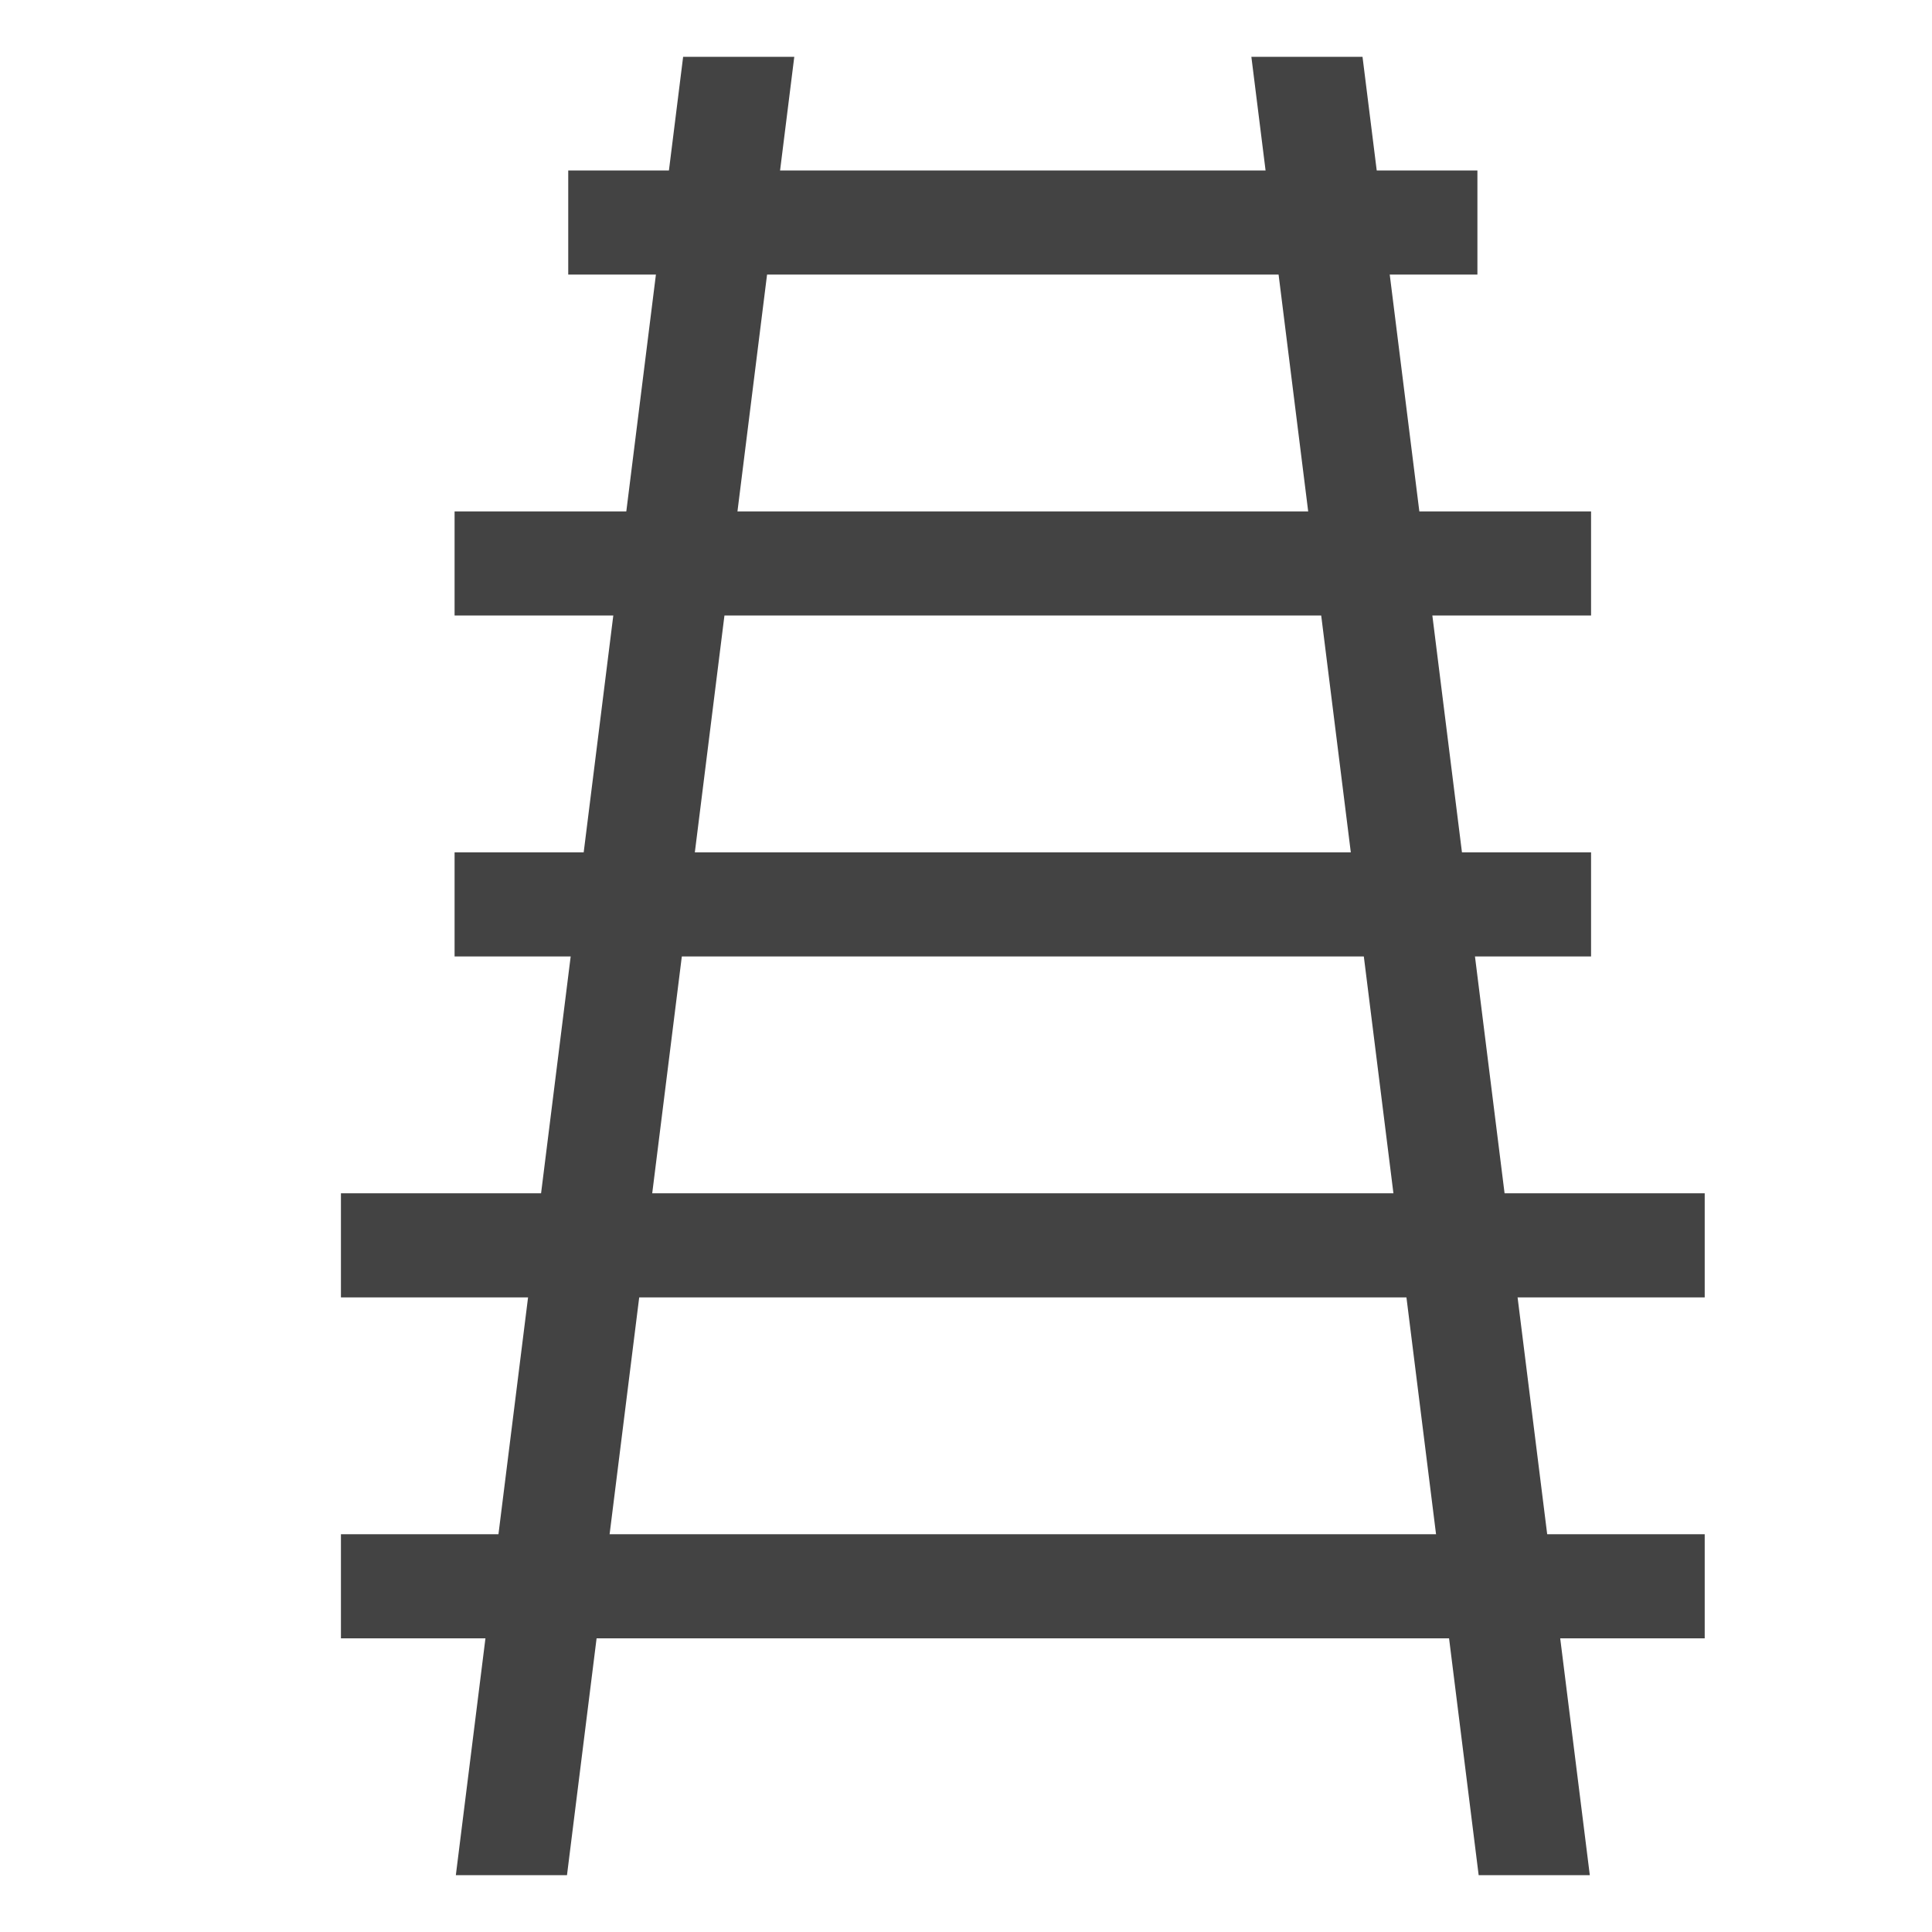
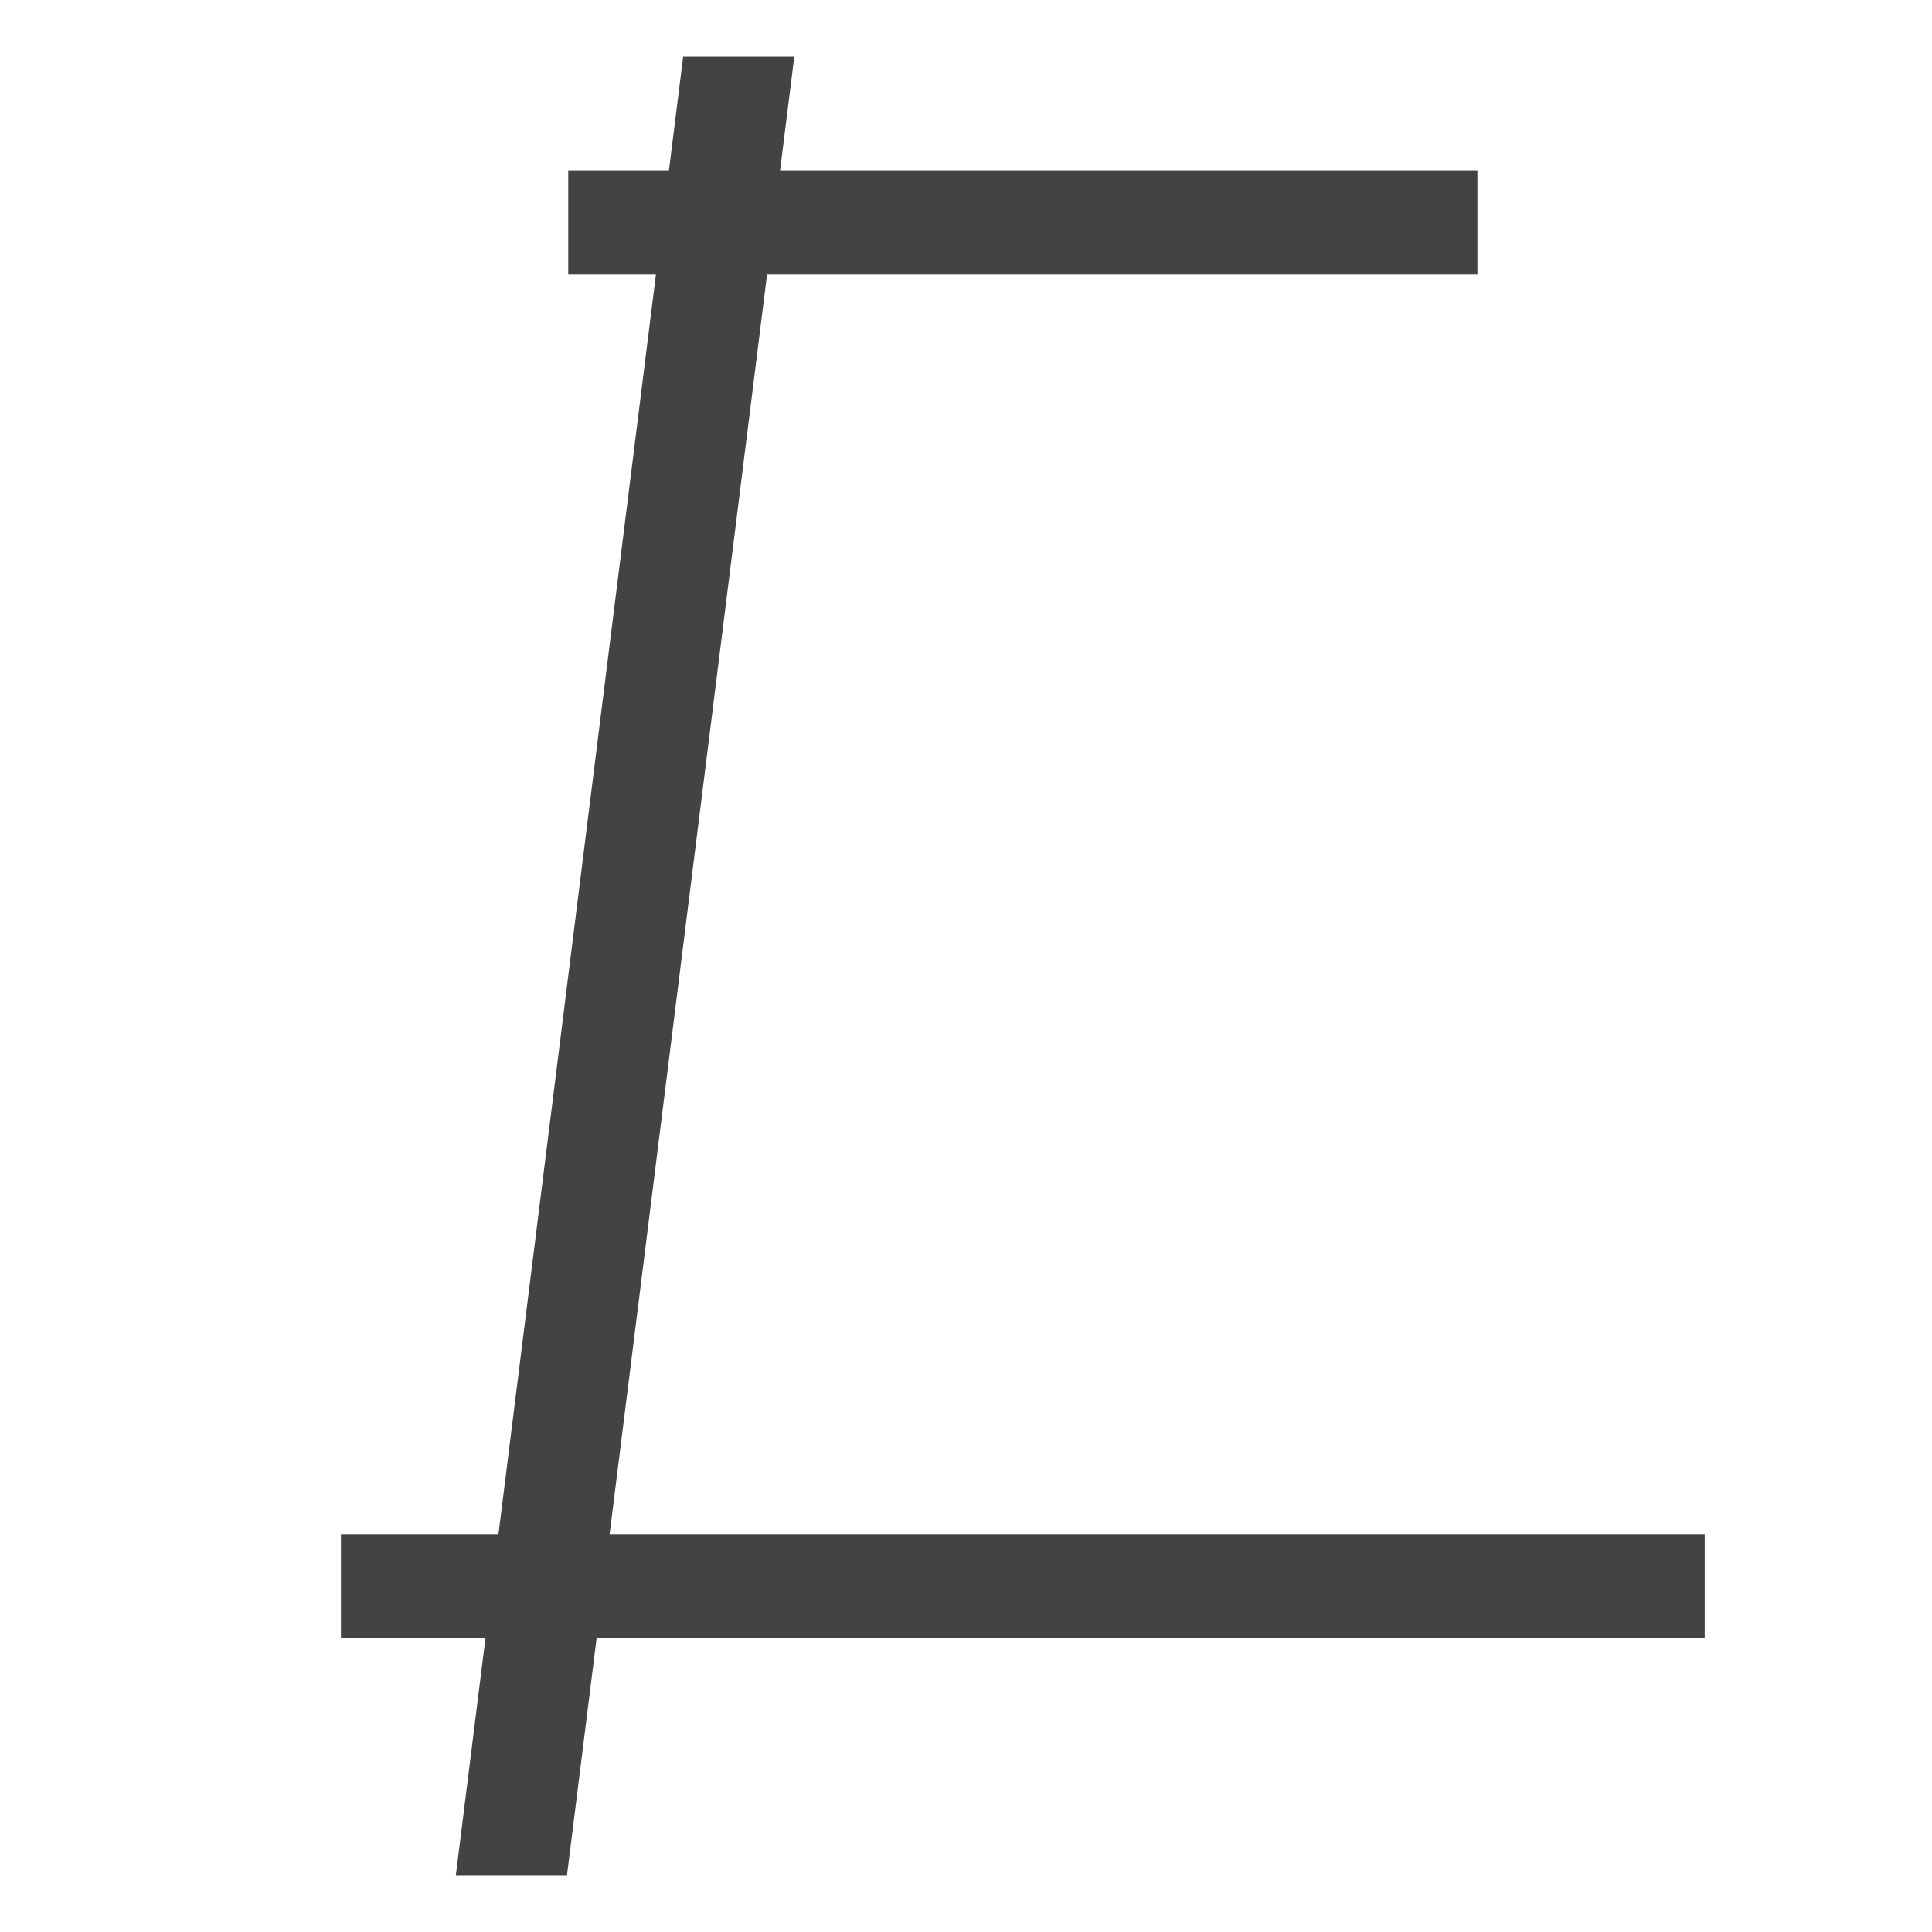
<svg xmlns="http://www.w3.org/2000/svg" width="800px" height="800px" viewBox="0 -0.5 17 17" version="1.1" class="si-glyph si-glyph-train-rail">
  <title>855</title>
  <defs>

</defs>
  <g stroke="none" stroke-width="1" fill="none" fill-rule="evenodd">
    <g transform="translate(3, 0)" fill="#434343">
      <path d="M1.989,16 L1.011,16 L3.011,0 L3.989,0 L1.989,16 Z" class="si-glyph-fill">

</path>
-       <path d="M10.989,16 L10.011,16 L8.011,0 L8.989,0 L10.989,16 Z" class="si-glyph-fill">
- 
- </path>
      <rect x="0" y="13" width="12" height="0.916" class="si-glyph-fill">
- 
- </rect>
-       <rect x="0" y="10" width="12" height="0.916" class="si-glyph-fill">
- 
- </rect>
-       <rect x="1" y="7" width="10" height="0.916" class="si-glyph-fill">
- 
- </rect>
-       <rect x="1" y="4" width="10" height="0.916" class="si-glyph-fill">

</rect>
      <rect x="2" y="1" width="8" height="0.916" class="si-glyph-fill">

</rect>
    </g>
  </g>
</svg>